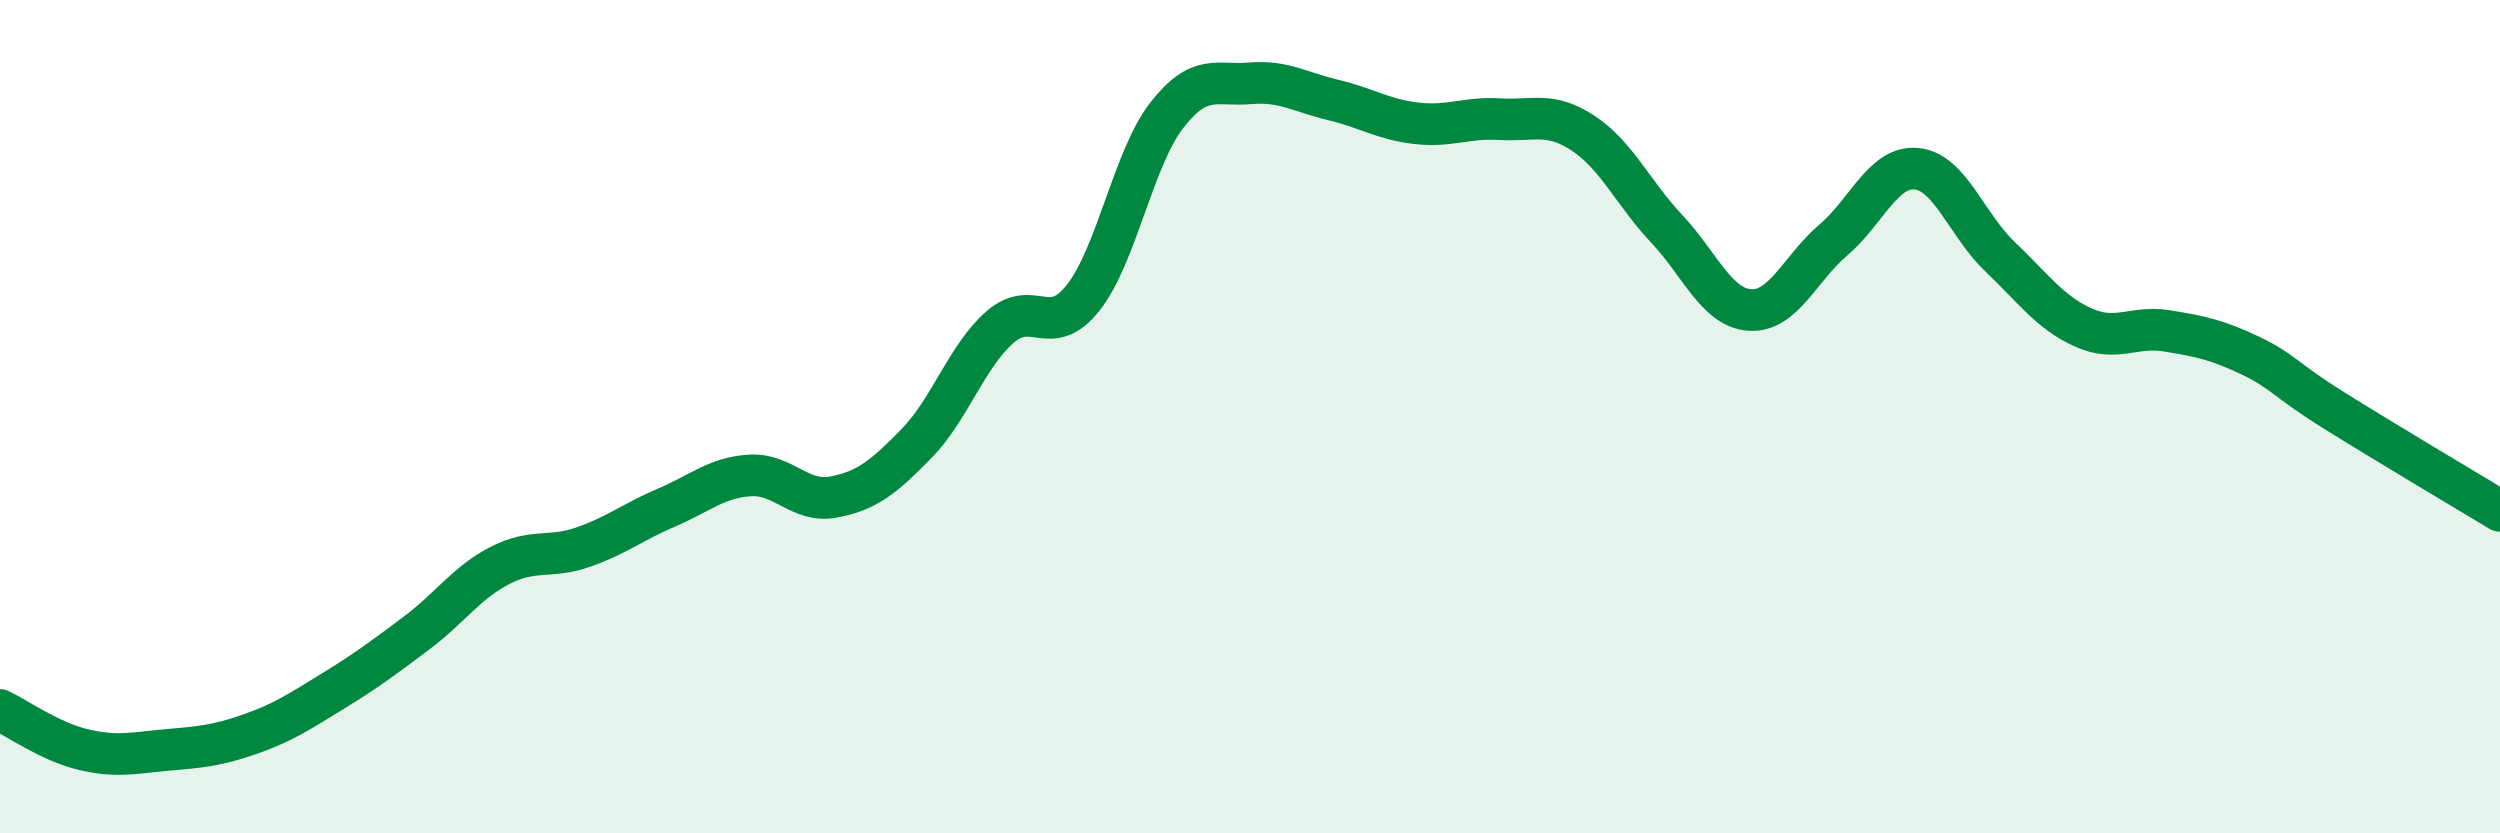
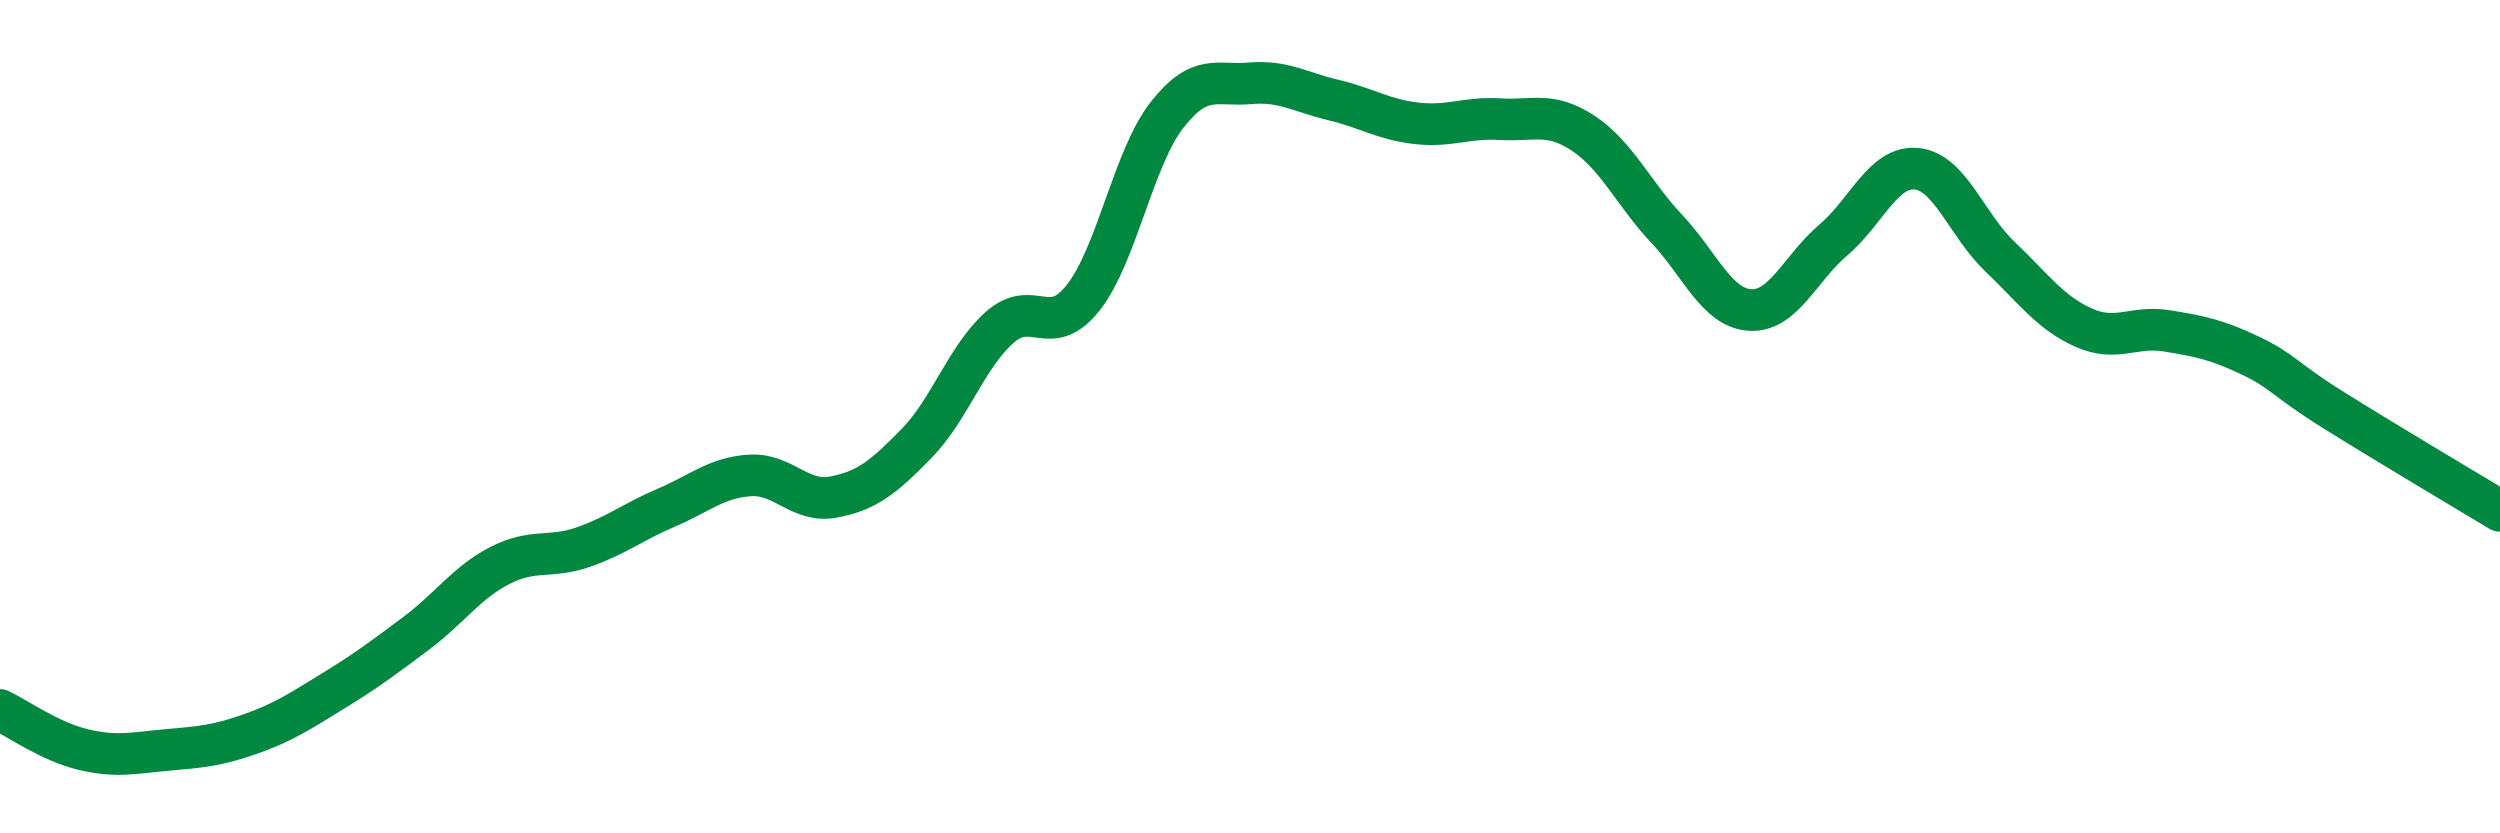
<svg xmlns="http://www.w3.org/2000/svg" width="60" height="20" viewBox="0 0 60 20">
-   <path d="M 0,17.04 C 0.4,17.23 1.2,17.8 2,17.99 C 2.8,18.18 3.2,18.07 4,18 C 4.8,17.93 5.2,17.9 6,17.62 C 6.8,17.34 7.2,17.07 8,16.58 C 8.8,16.09 9.2,15.79 10,15.19 C 10.8,14.59 11.2,13.98 12,13.57 C 12.8,13.16 13.2,13.41 14,13.13 C 14.8,12.85 15.2,12.52 16,12.18 C 16.8,11.84 17.2,11.46 18,11.41 C 18.8,11.36 19.2,12.08 20,11.93 C 20.8,11.78 21.2,11.46 22,10.64 C 22.8,9.82 23.2,8.55 24,7.85 C 24.8,7.15 25.2,8.16 26,7.14 C 26.8,6.12 27.2,3.8 28,2.77 C 28.8,1.74 29.2,2.07 30,2 C 30.8,1.93 31.2,2.21 32,2.4 C 32.8,2.59 33.2,2.87 34,2.96 C 34.8,3.05 35.2,2.81 36,2.86 C 36.8,2.91 37.2,2.67 38,3.2 C 38.8,3.73 39.2,4.64 40,5.49 C 40.8,6.34 41.2,7.39 42,7.44 C 42.8,7.49 43.2,6.44 44,5.76 C 44.8,5.08 45.2,3.97 46,4.05 C 46.8,4.13 47.2,5.4 48,6.16 C 48.8,6.92 49.2,7.5 50,7.86 C 50.8,8.22 51.2,7.81 52,7.94 C 52.8,8.07 53.2,8.15 54,8.53 C 54.8,8.91 54.8,9.09 56,9.84 C 57.2,10.59 59.2,11.78 60,12.26L60 20L0 20Z" fill="#008740" opacity="0.1" stroke-linecap="round" stroke-linejoin="round" />
  <path d="M 0,17.04 C 0.4,17.23 1.2,17.8 2,17.99 C 2.8,18.18 3.2,18.07 4,18 C 4.8,17.93 5.2,17.9 6,17.62 C 6.8,17.34 7.2,17.07 8,16.58 C 8.8,16.09 9.2,15.79 10,15.19 C 10.8,14.59 11.2,13.98 12,13.57 C 12.8,13.16 13.2,13.41 14,13.13 C 14.8,12.85 15.2,12.52 16,12.18 C 16.8,11.84 17.2,11.46 18,11.41 C 18.8,11.36 19.2,12.08 20,11.93 C 20.8,11.78 21.2,11.46 22,10.64 C 22.8,9.82 23.2,8.55 24,7.85 C 24.8,7.15 25.2,8.16 26,7.14 C 26.8,6.12 27.2,3.8 28,2.77 C 28.8,1.74 29.2,2.07 30,2 C 30.8,1.93 31.2,2.21 32,2.4 C 32.8,2.59 33.2,2.87 34,2.96 C 34.8,3.05 35.2,2.81 36,2.86 C 36.8,2.91 37.2,2.67 38,3.2 C 38.8,3.73 39.2,4.64 40,5.49 C 40.8,6.34 41.2,7.39 42,7.44 C 42.8,7.49 43.2,6.44 44,5.76 C 44.8,5.08 45.2,3.97 46,4.05 C 46.8,4.13 47.2,5.4 48,6.16 C 48.8,6.92 49.2,7.5 50,7.86 C 50.8,8.22 51.2,7.81 52,7.94 C 52.8,8.07 53.2,8.15 54,8.53 C 54.8,8.91 54.8,9.09 56,9.84 C 57.2,10.59 59.2,11.78 60,12.26" stroke="#008740" stroke-width="1" fill="none" stroke-linecap="round" stroke-linejoin="round" />
</svg>